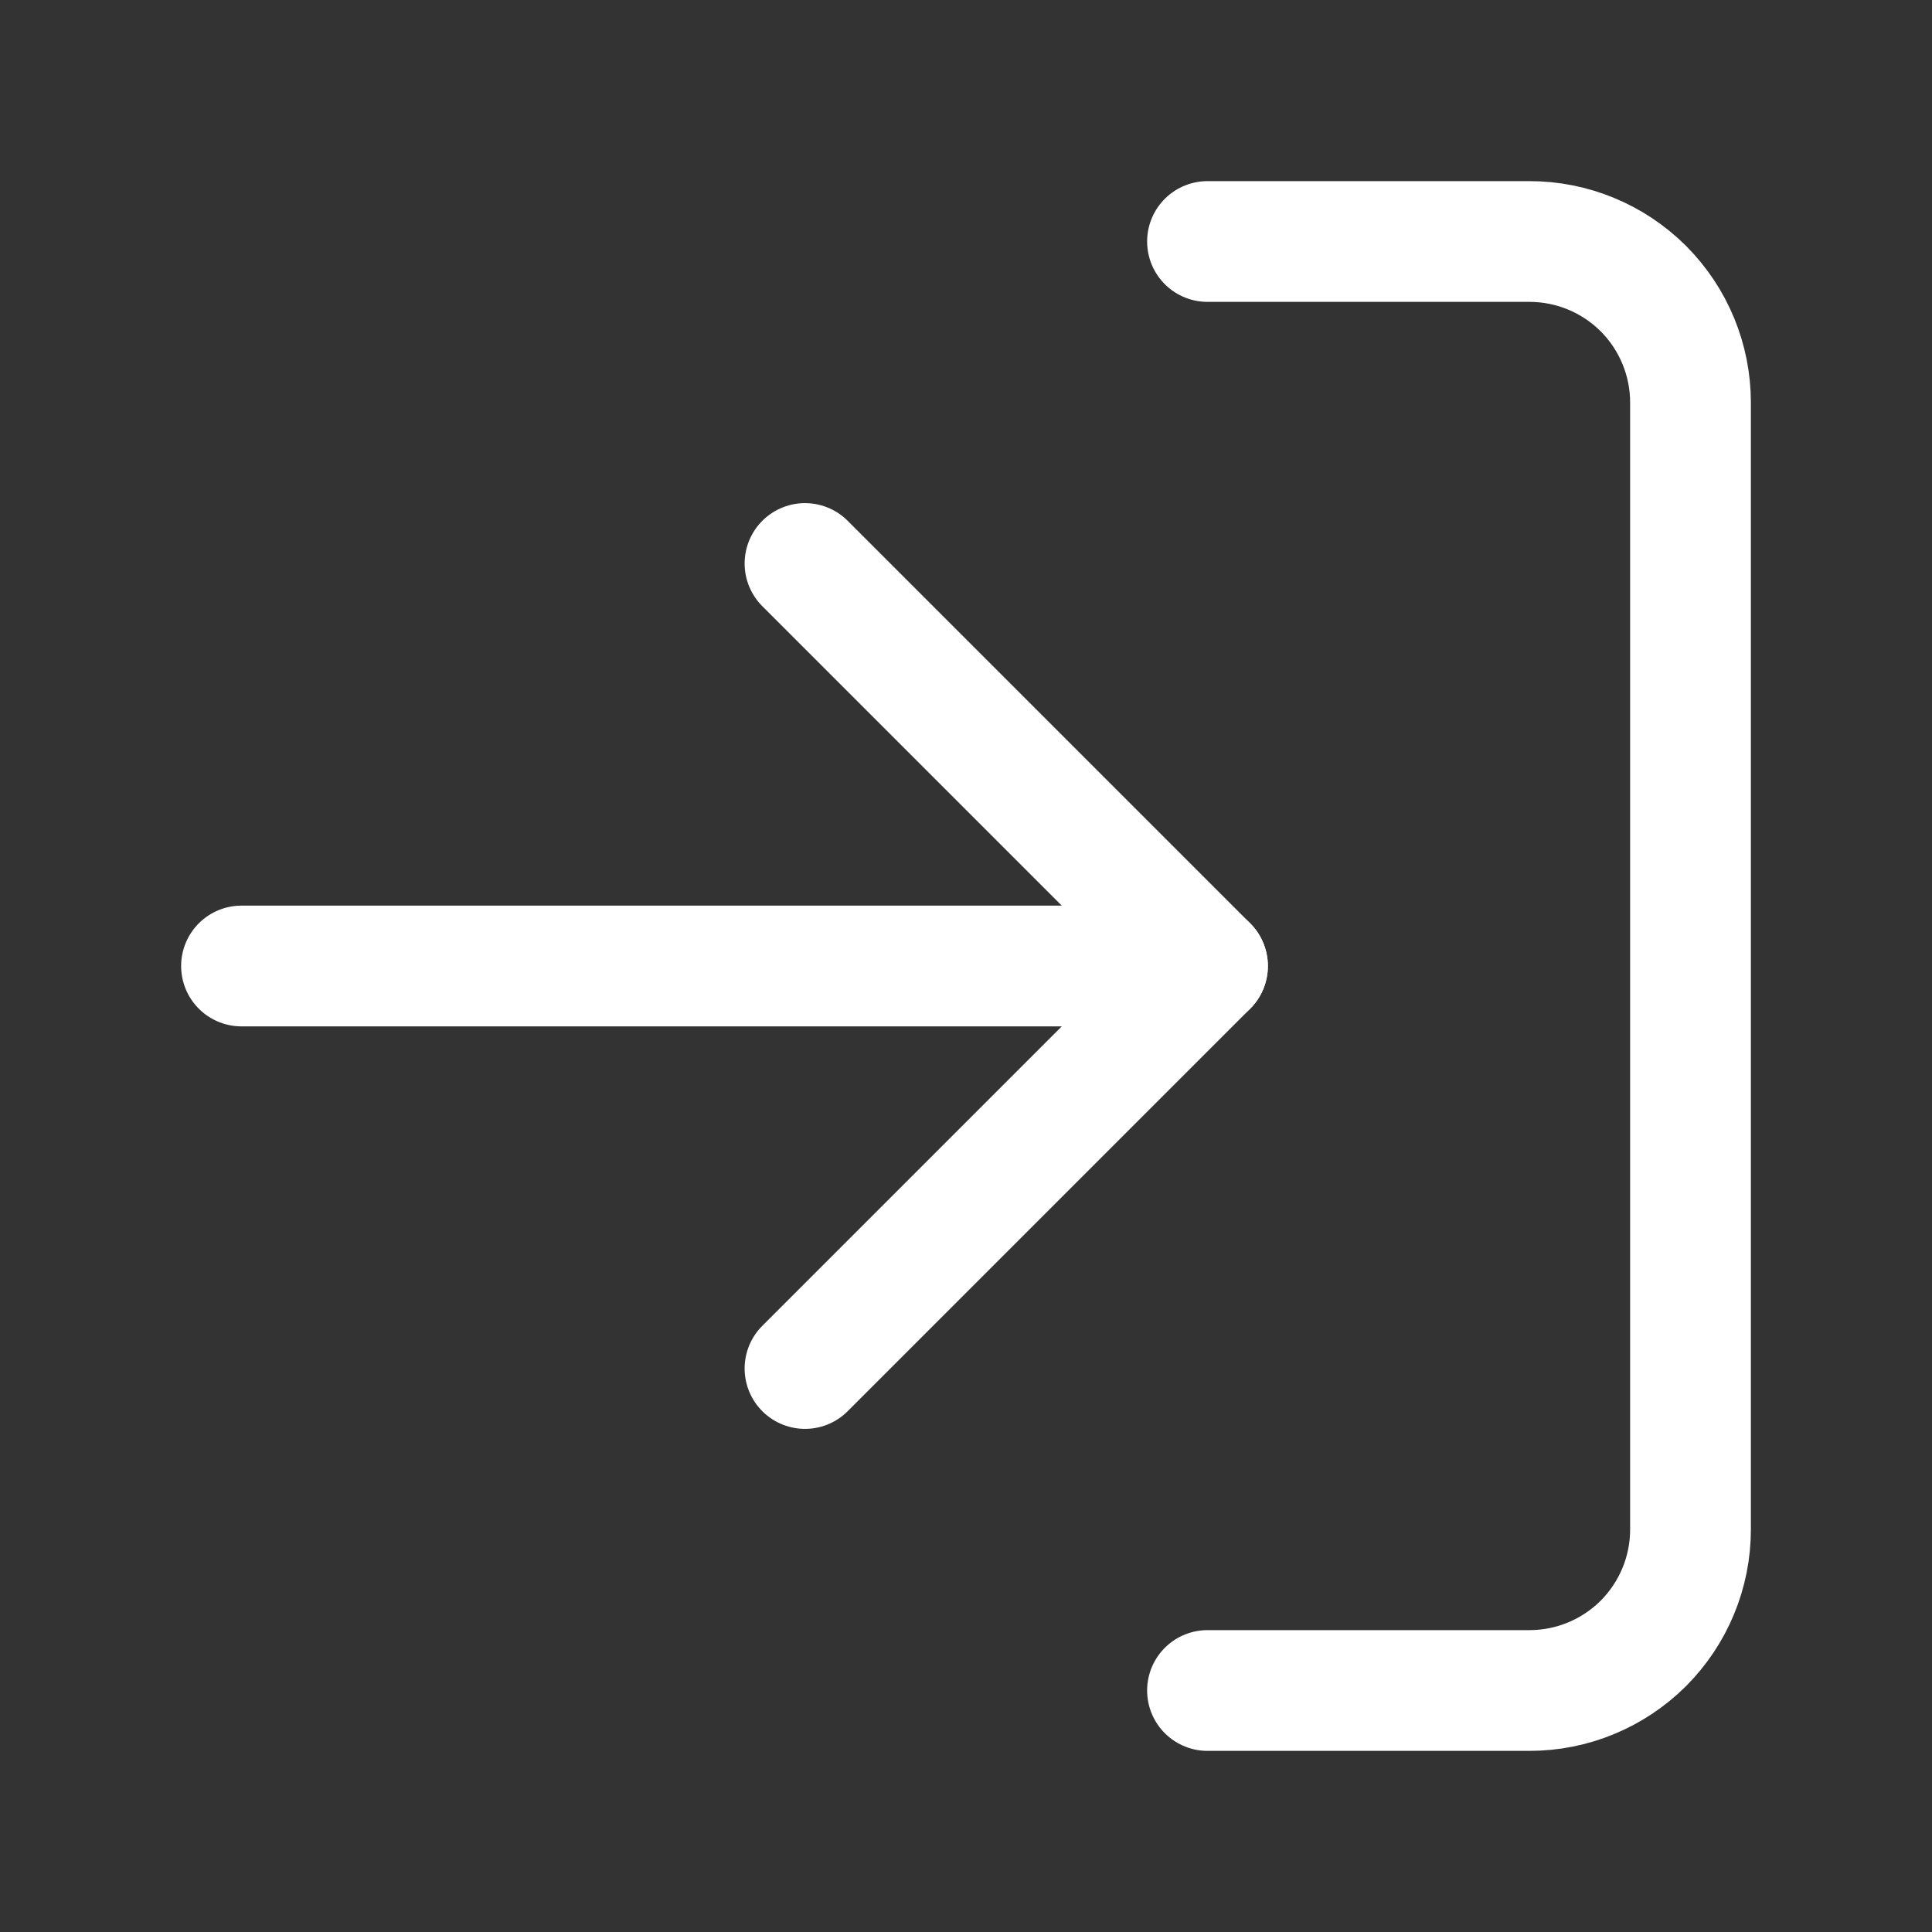
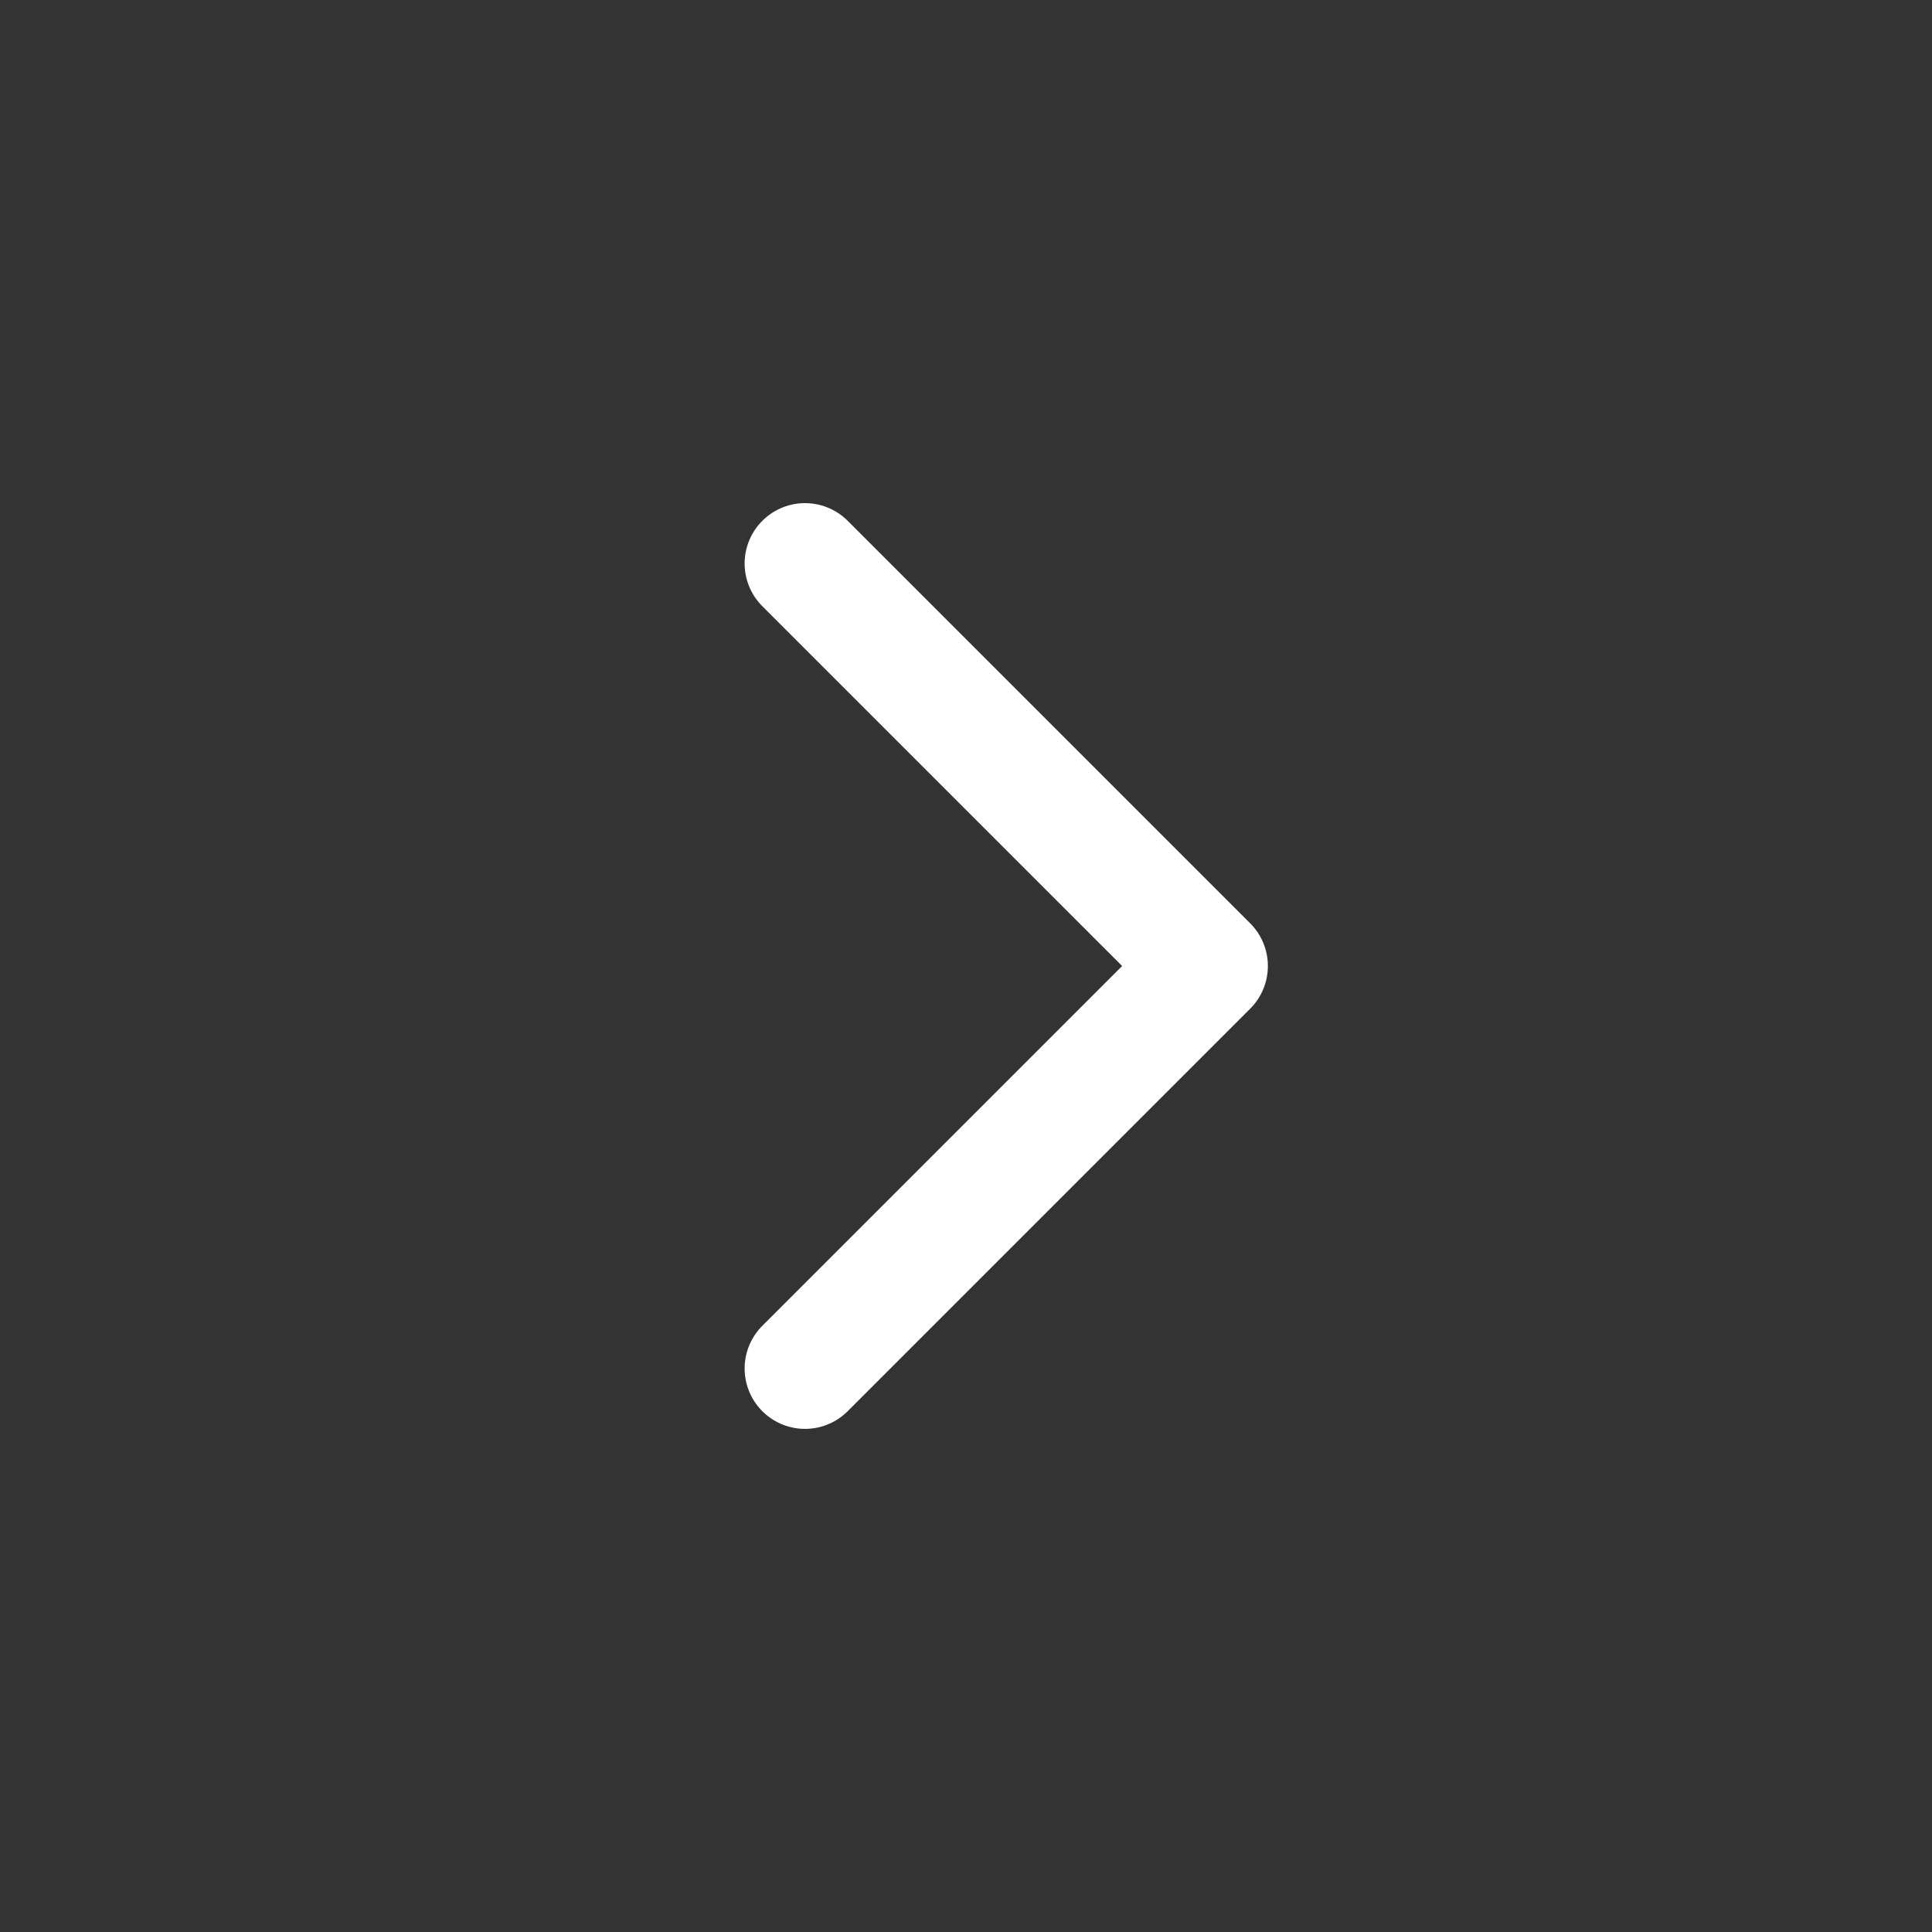
<svg xmlns="http://www.w3.org/2000/svg" width="18" height="18" viewBox="0 0 18 18" fill="none">
  <rect x="0" y="0" width="18" height="18" fill="#333333" stroke="none" />
-   <path d="M11.25 2.25H14.25C14.648 2.25 15.029 2.408 15.311 2.689C15.592 2.971 15.75 3.352 15.75 3.75V14.25C15.75 14.648 15.592 15.029 15.311 15.311C15.029 15.592 14.648 15.75 14.25 15.75H11.25" stroke="#fff" stroke-width="1.125" stroke-linecap="round" stroke-linejoin="round" />
  <path d="M7.5 12.75L11.25 9L7.5 5.25" stroke="#fff" stroke-width="1.125" stroke-linecap="round" stroke-linejoin="round" />
-   <path d="M11.25 9H2.25" stroke="#fff" stroke-width="1.125" stroke-linecap="round" stroke-linejoin="round" />
</svg>